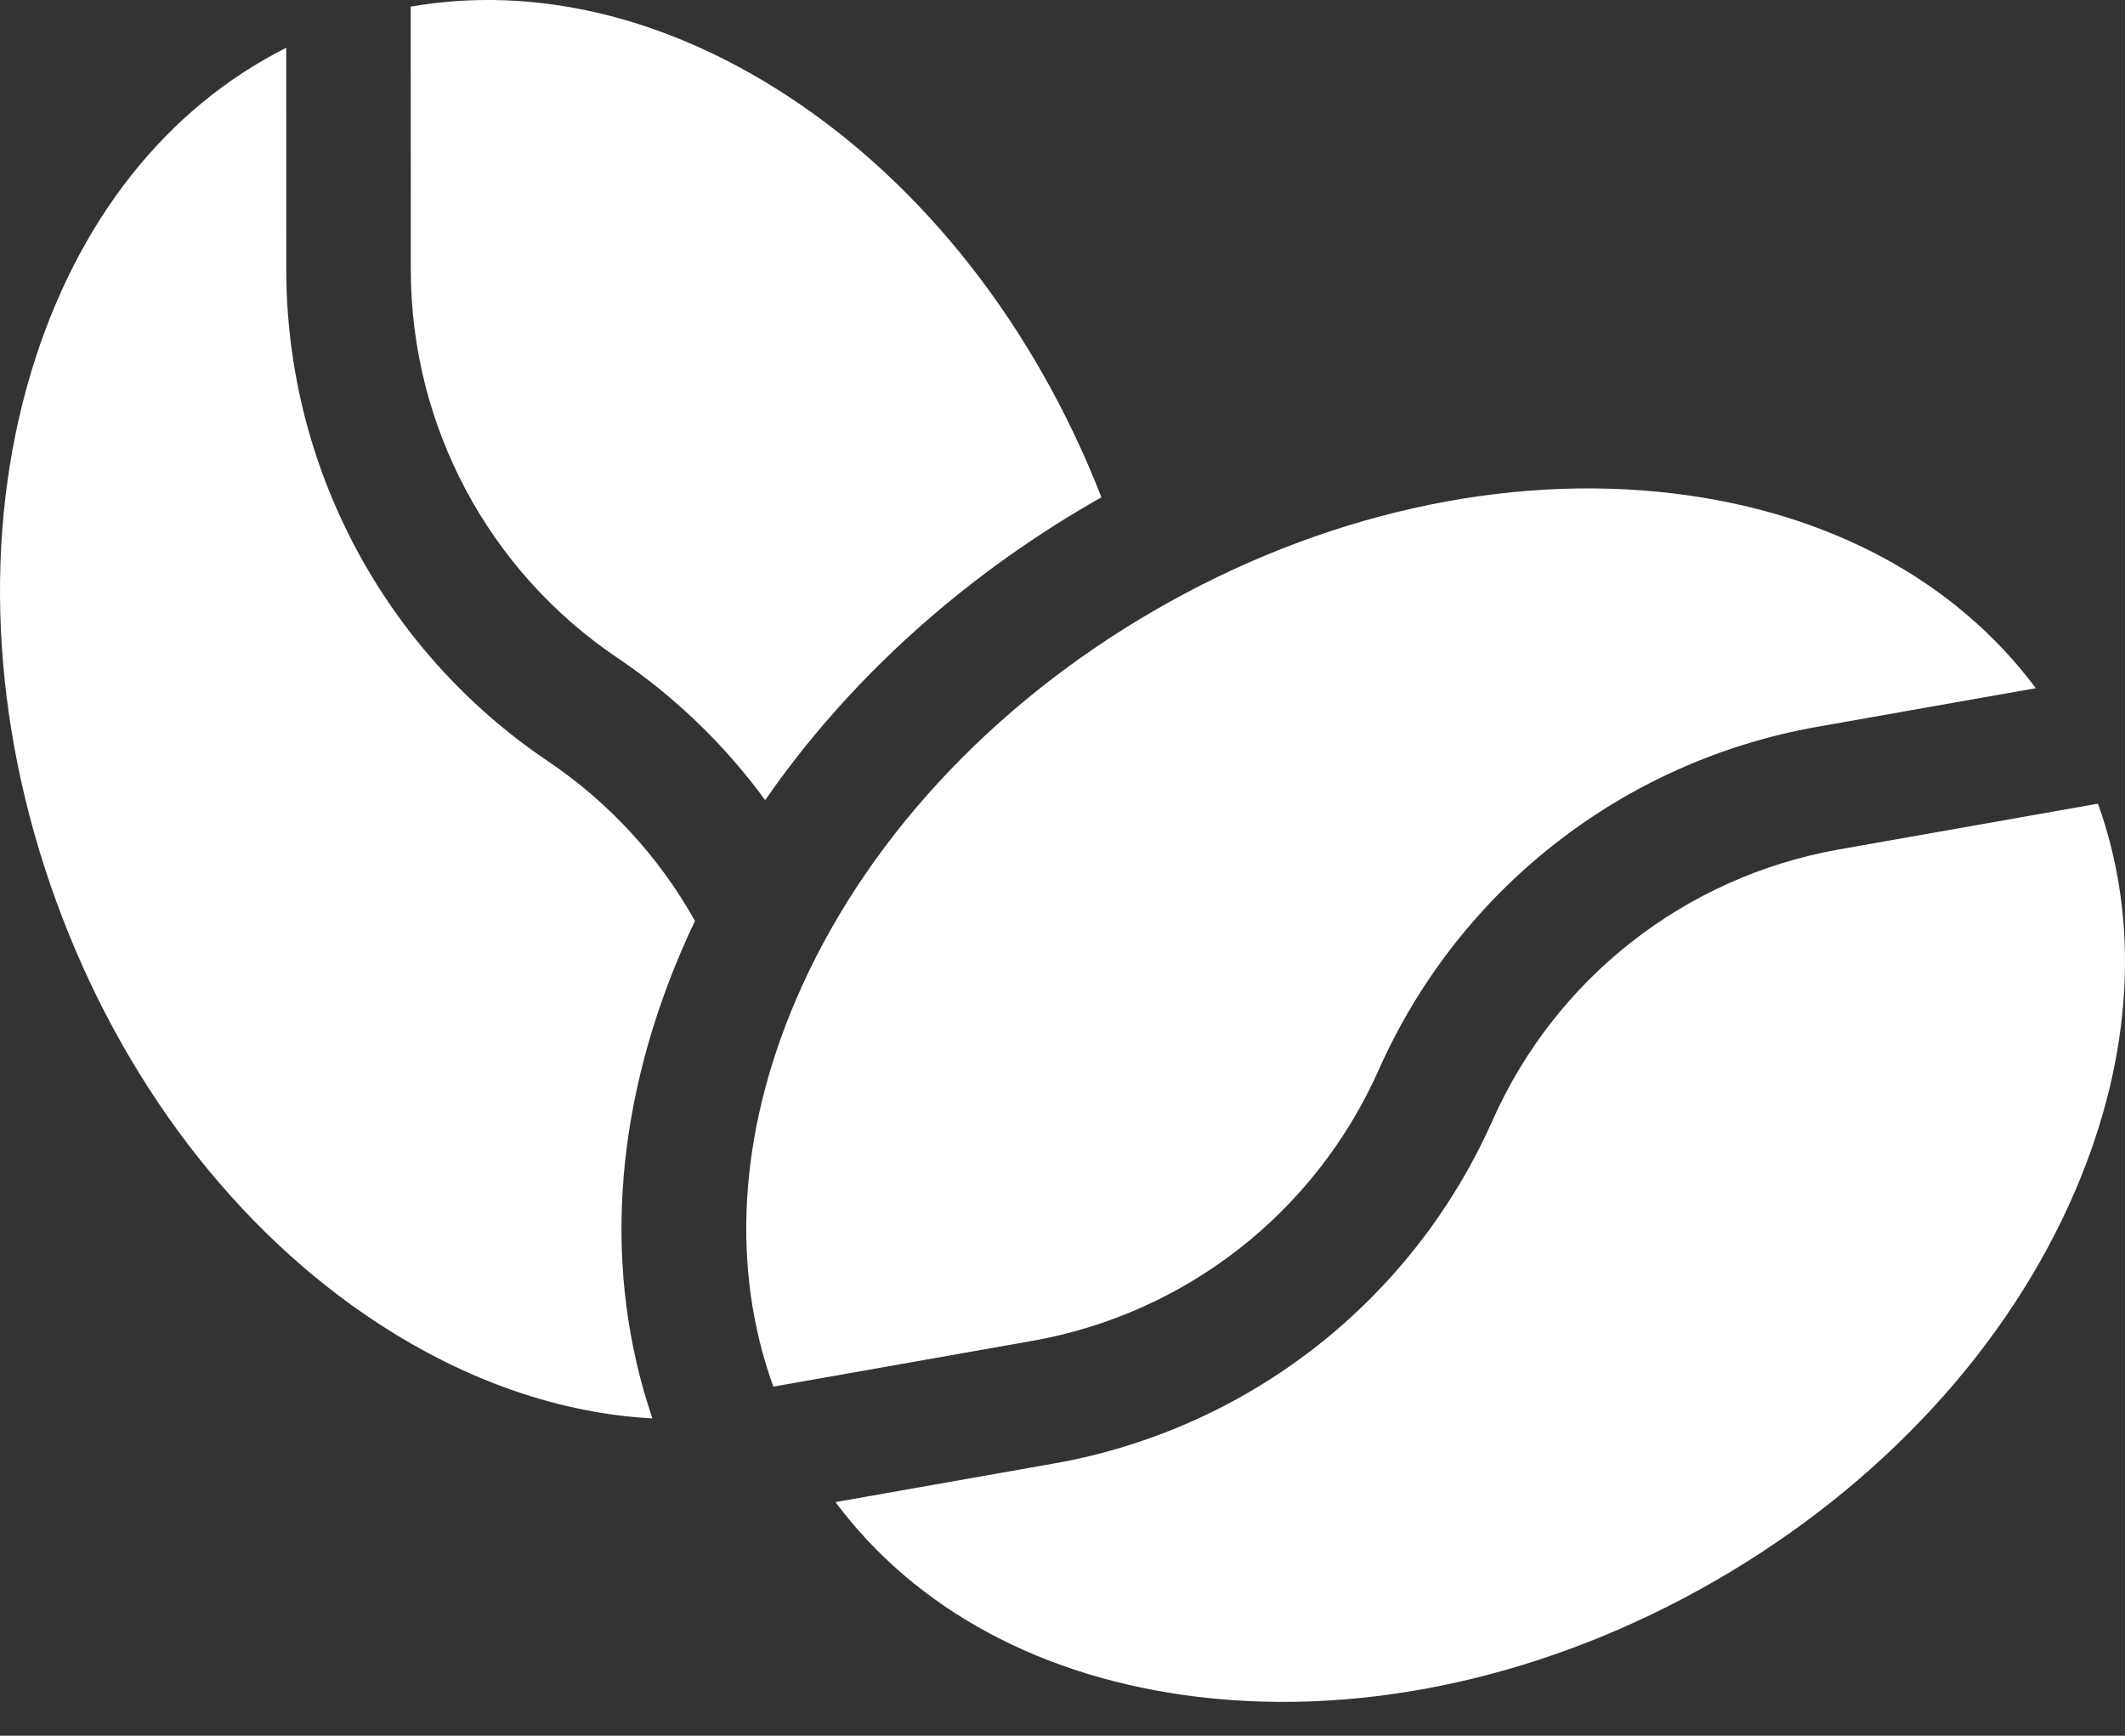
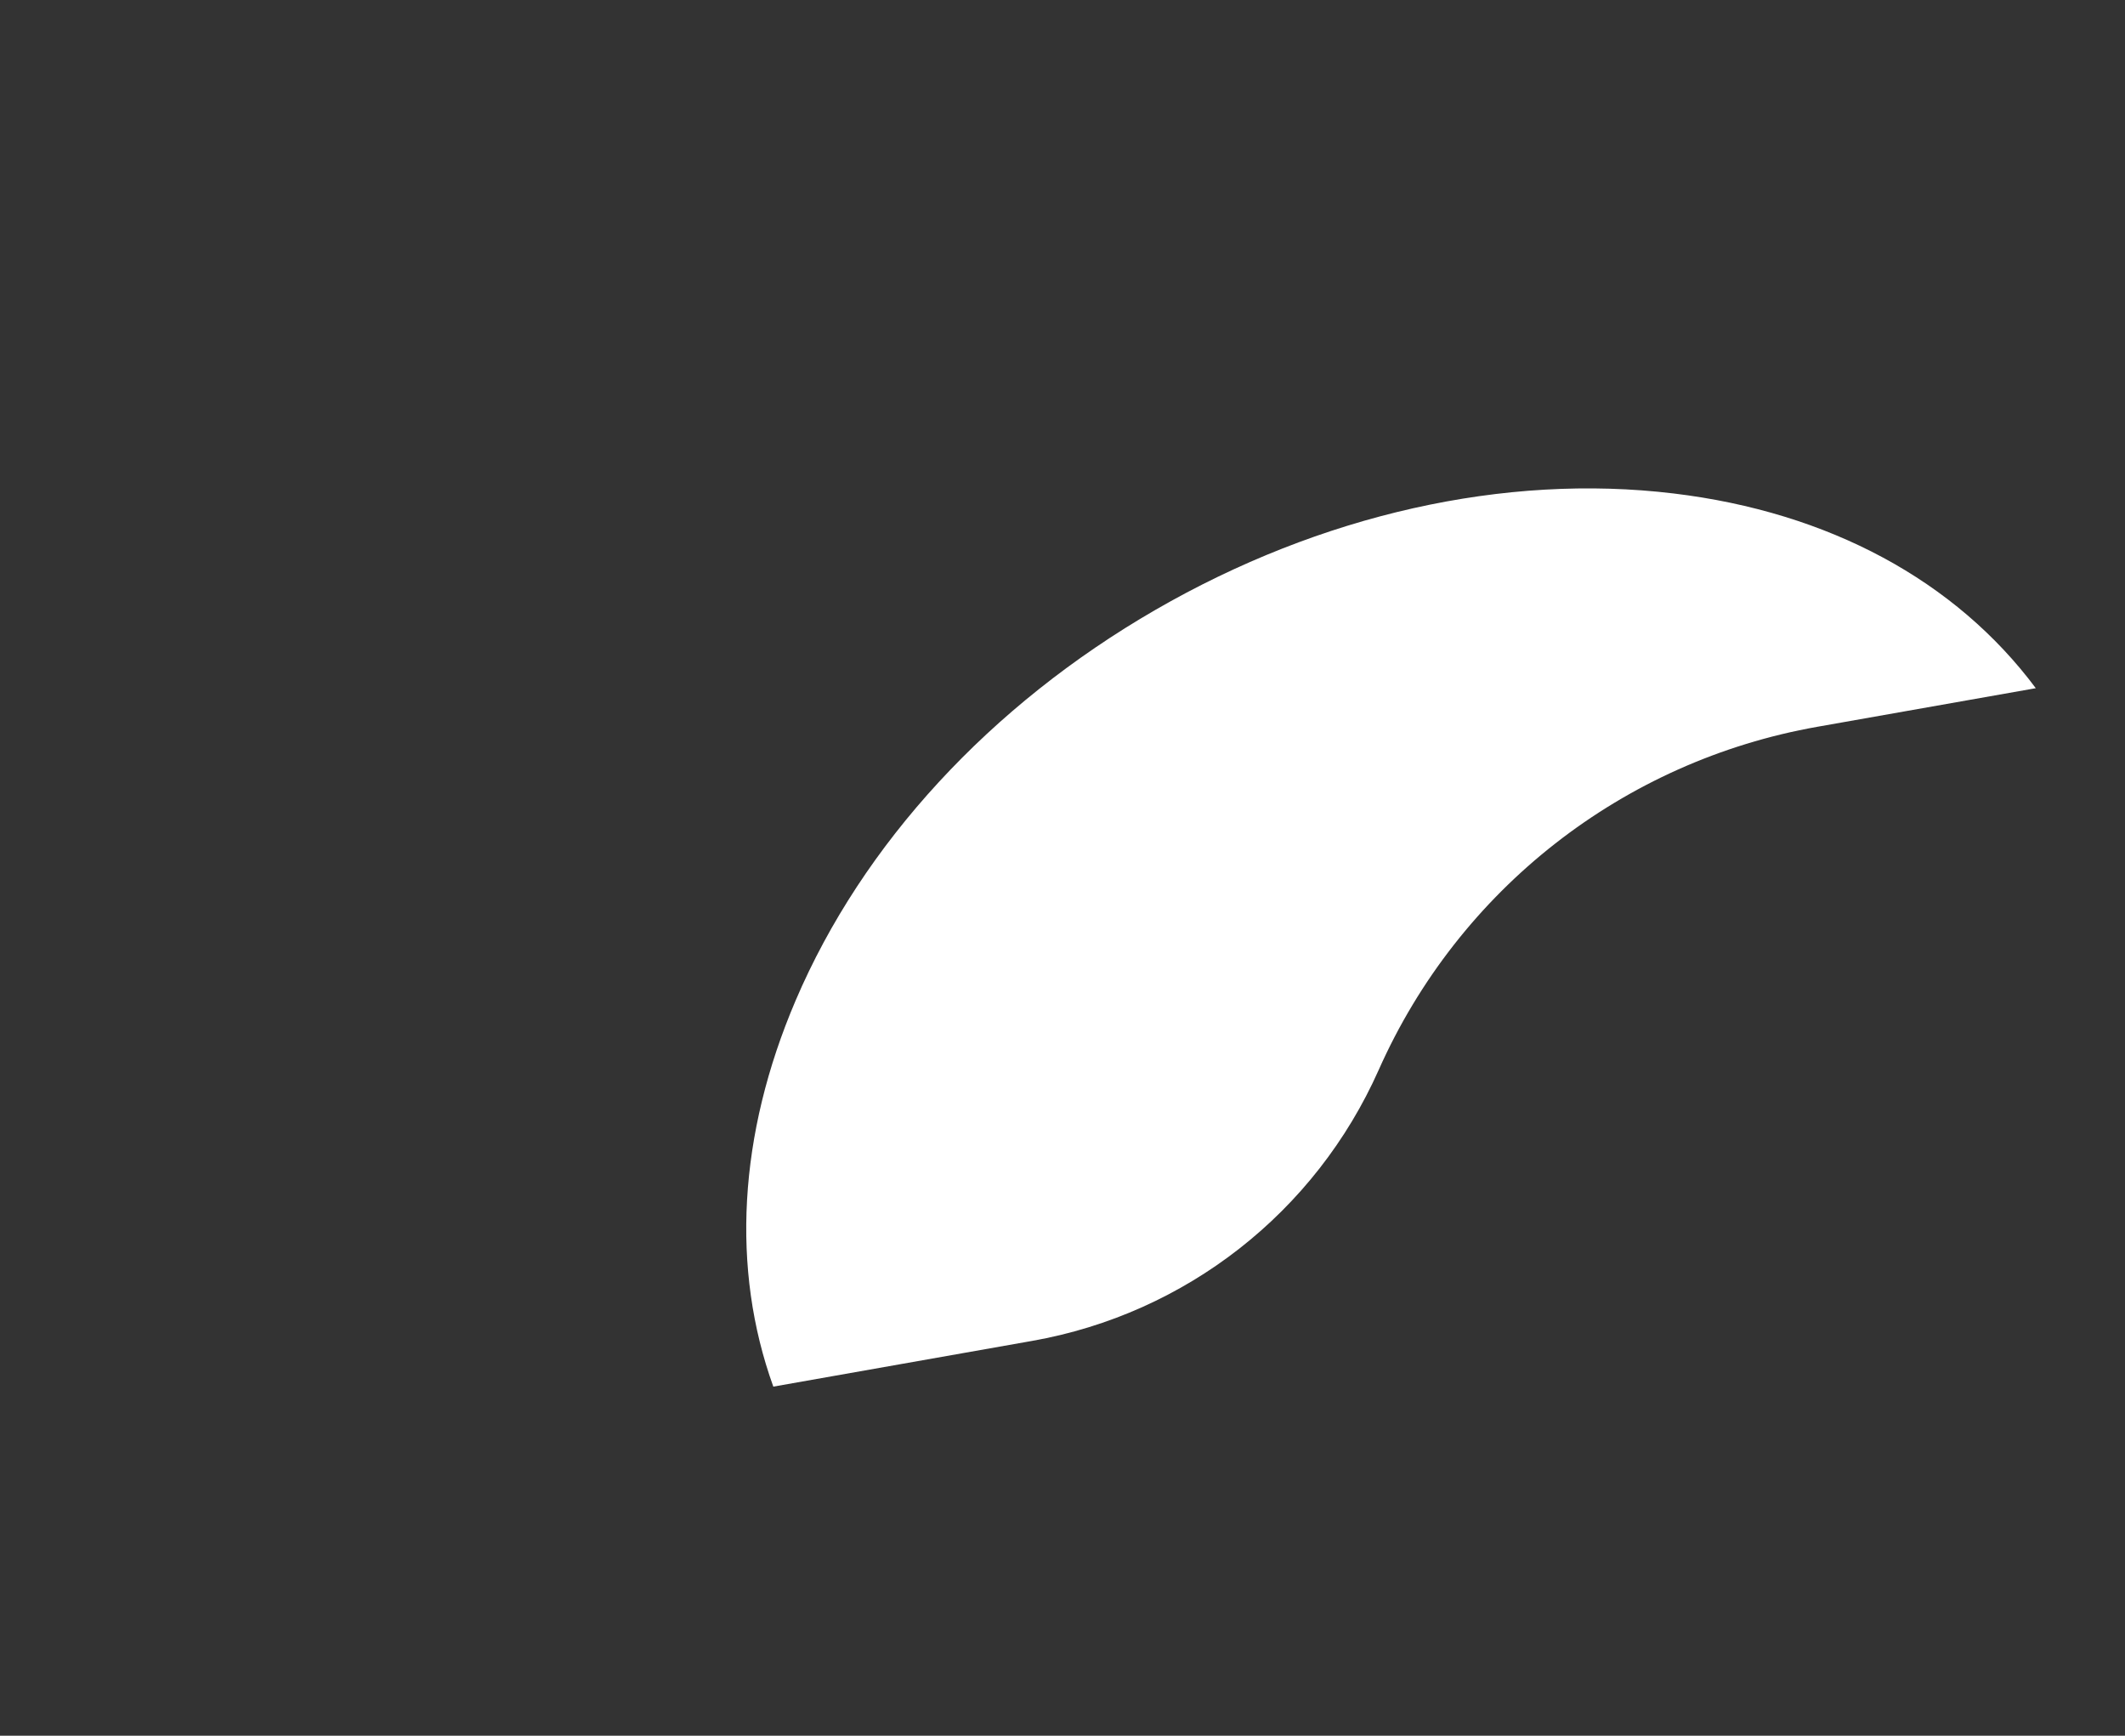
<svg xmlns="http://www.w3.org/2000/svg" width="60" height="49" viewBox="0 0 60 49" fill="none">
  <rect x="0" y="0" width="60" height="49" fill="#333333" stroke="none" />
  <path d="M38.929 30.202C41.195 25.108 45.825 21.487 51.316 20.517L57.481 19.428C55.219 16.394 51.644 14.459 47.256 13.931C42.486 13.356 37.29 14.523 32.625 17.216C27.961 19.909 24.352 23.825 22.465 28.244C20.844 32.037 20.639 35.83 21.835 39.145L29.143 37.854C33.481 37.088 37.139 34.227 38.929 30.202Z" fill="white" />
-   <path d="M59.236 22.688L51.928 23.979C47.59 24.745 43.931 27.605 42.142 31.631C39.876 36.725 35.246 40.346 29.755 41.316L23.59 42.405C25.852 45.438 29.427 47.373 33.815 47.902C38.585 48.477 43.781 47.31 48.446 44.617C53.11 41.924 56.719 38.008 58.606 33.589C60.226 29.795 60.431 26.003 59.236 22.688Z" fill="white" />
-   <path d="M15.47 21.489C10.847 18.373 8.085 13.184 8.083 7.609L8.082 1.348C4.701 3.049 2.175 6.233 0.892 10.463C-0.502 15.061 -0.256 20.381 1.587 25.442C3.429 30.503 6.659 34.737 10.683 37.363C13.193 39.001 15.833 39.903 18.421 40.042C17.033 35.967 17.296 31.392 19.231 26.863C19.355 26.572 19.486 26.284 19.623 25.998C18.626 24.218 17.217 22.666 15.47 21.489Z" fill="white" />
-   <path d="M30.867 14.171C30.944 14.126 31.022 14.083 31.099 14.039C29.226 9.235 26.091 5.224 22.223 2.7C18.768 0.445 15.069 -0.416 11.597 0.186L11.599 7.608C11.6 12.013 13.782 16.112 17.435 18.573C19.072 19.677 20.474 21.041 21.605 22.588C23.912 19.257 27.09 16.351 30.867 14.171Z" fill="white" />
</svg>